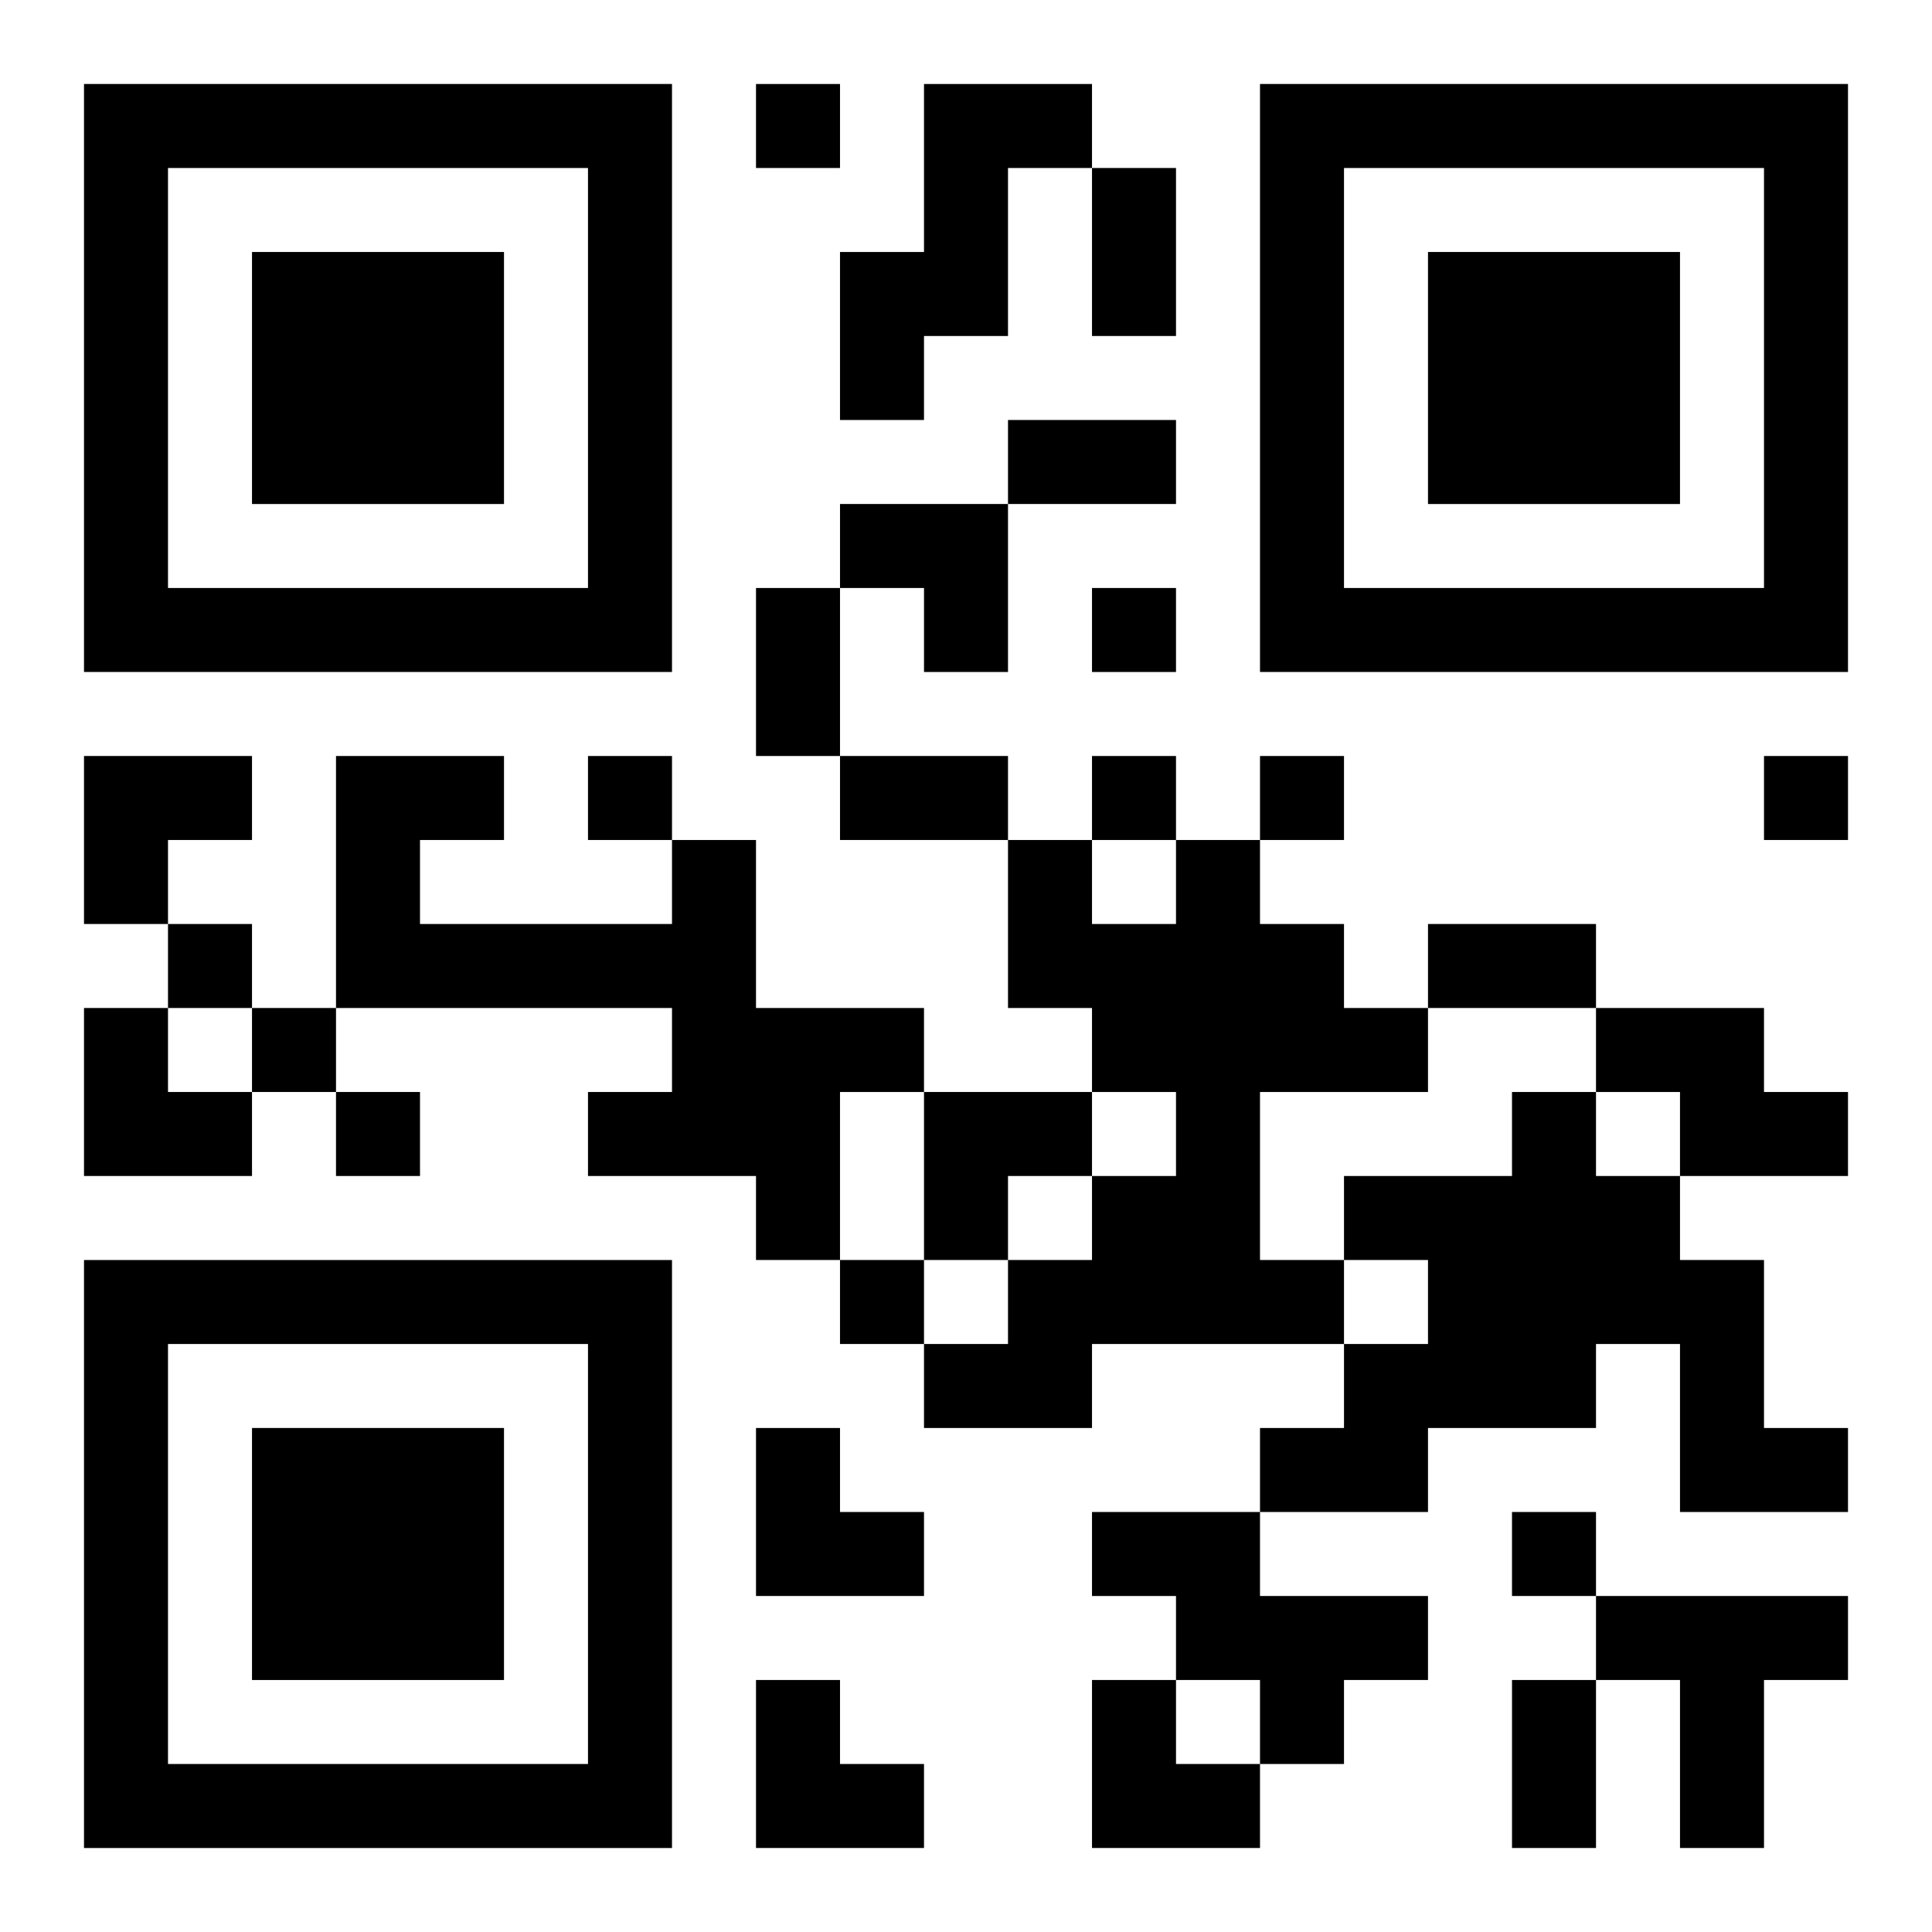
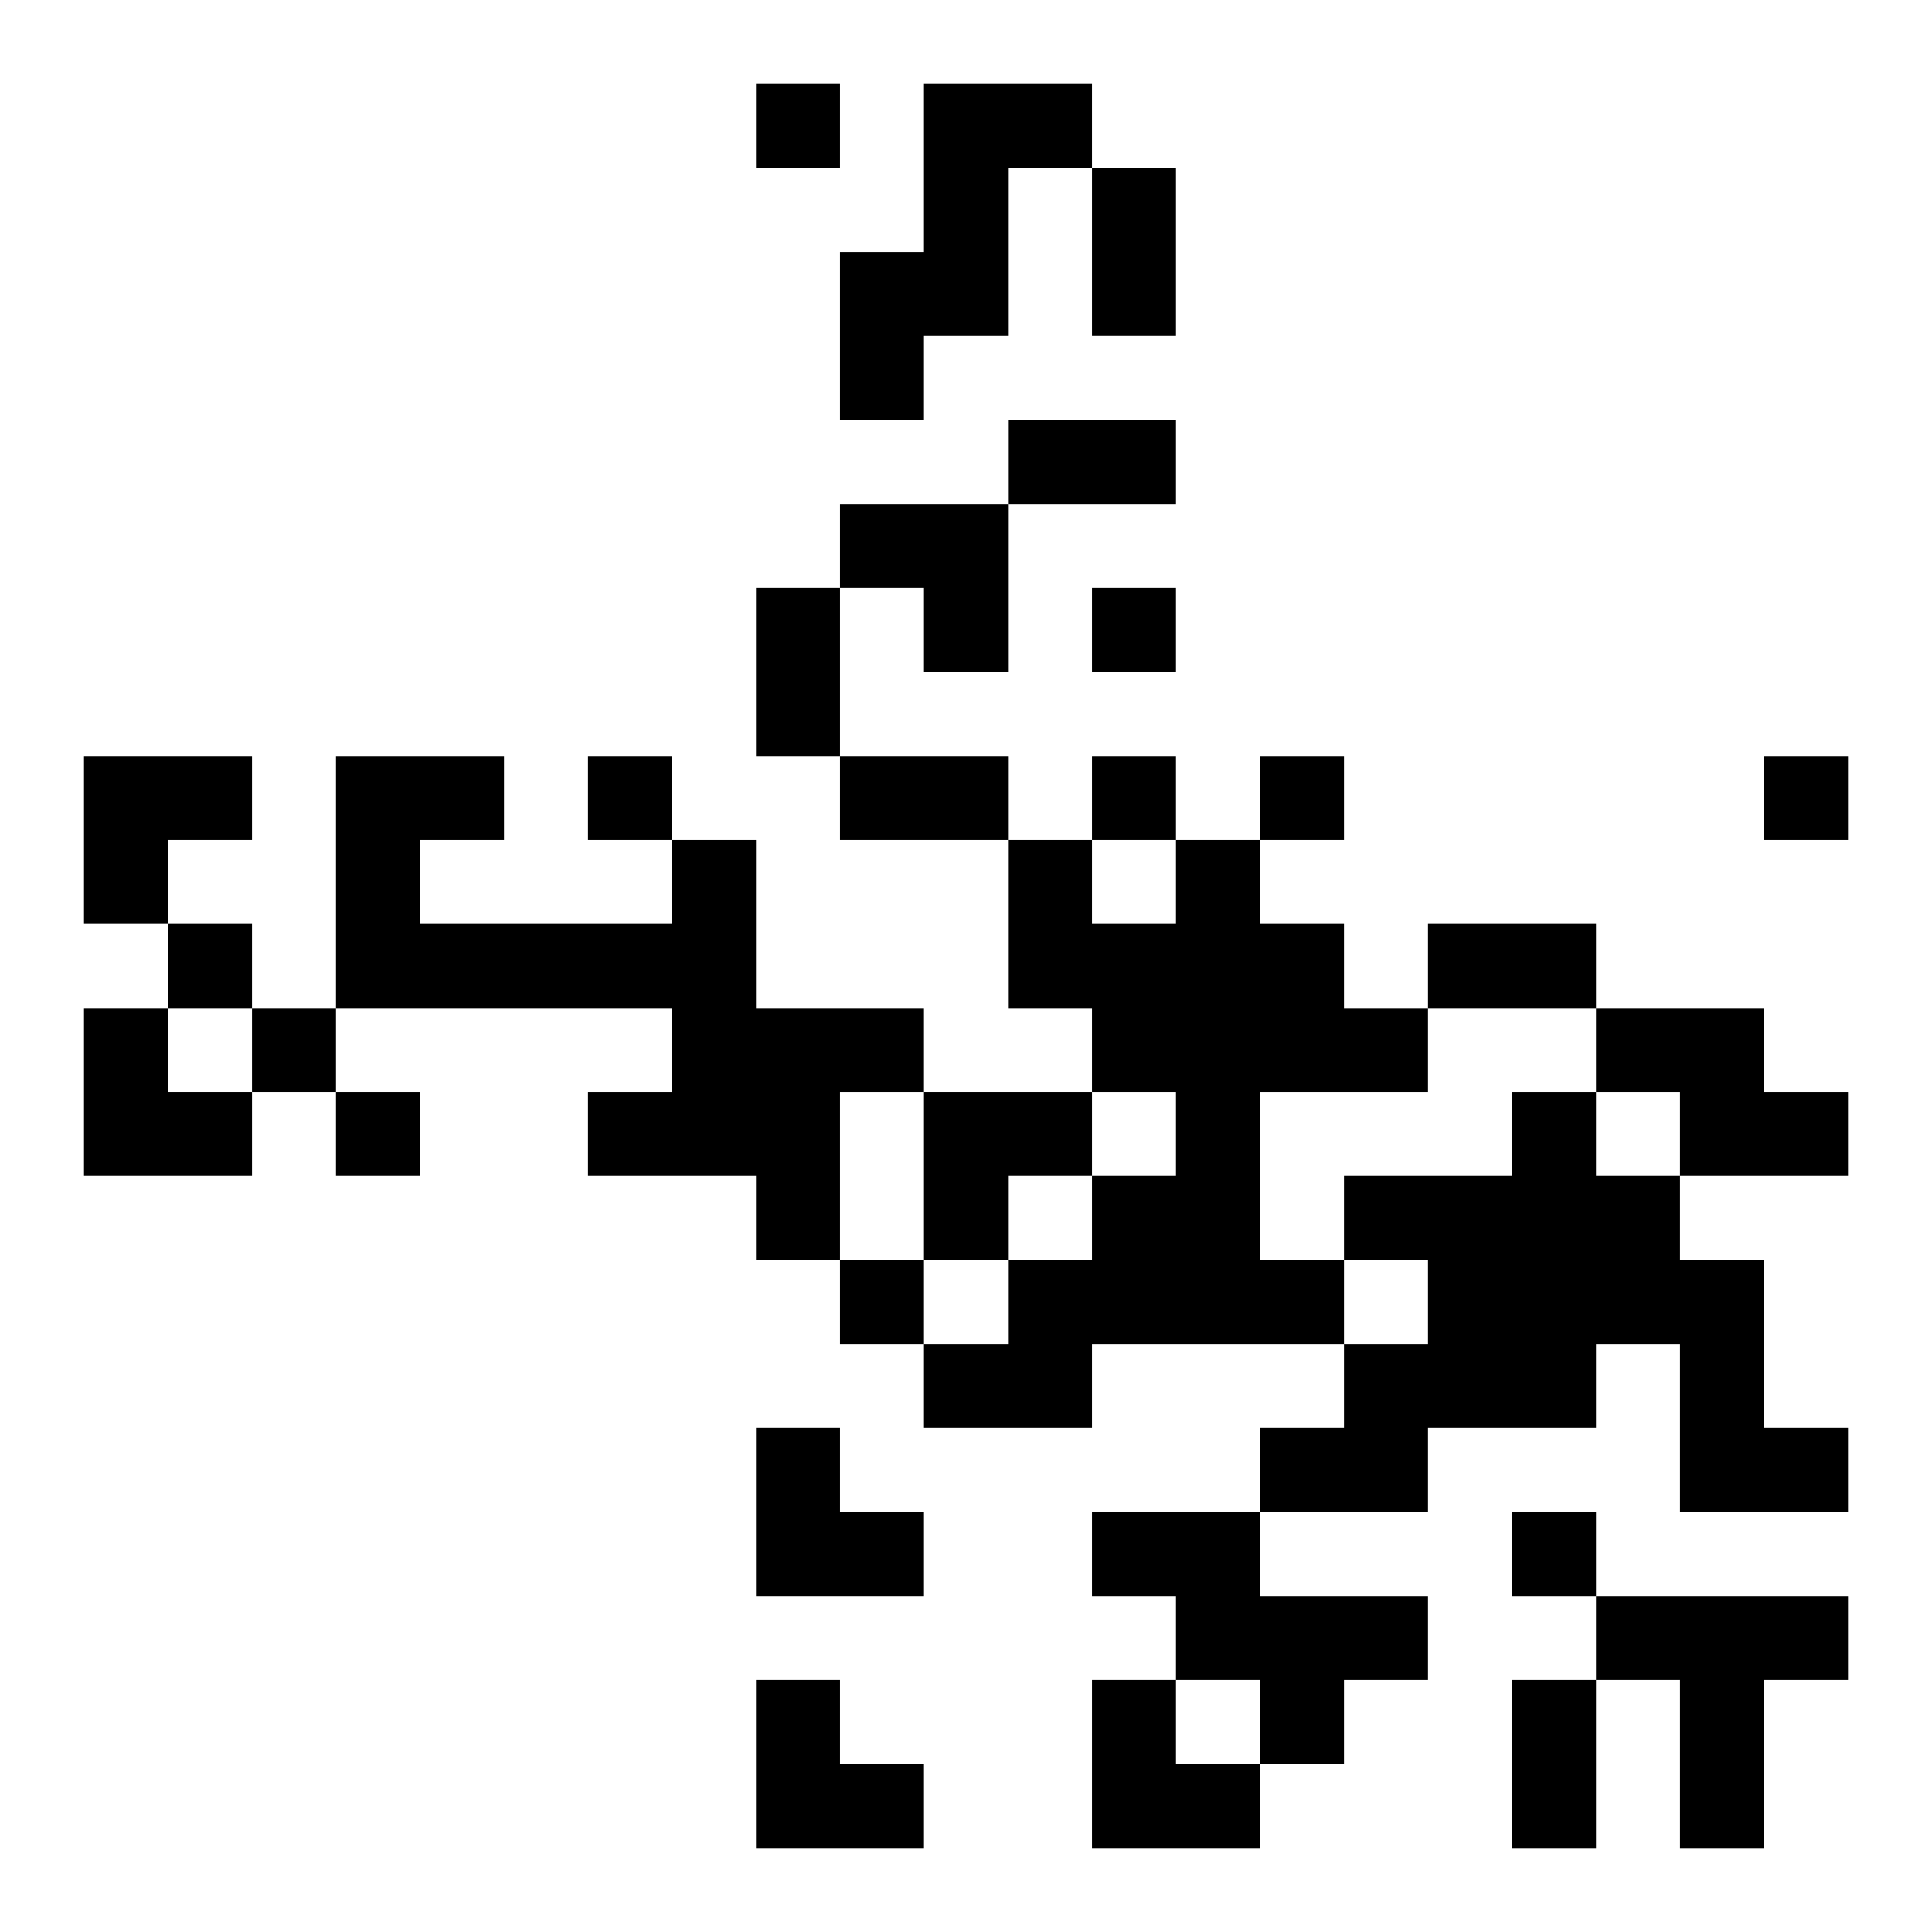
<svg xmlns="http://www.w3.org/2000/svg" xmlns:xlink="http://www.w3.org/1999/xlink" width="250" height="250" baseProfile="full" version="1.1" viewBox="-1 -1 23 23">
  <symbol id="a">
-     <path d="m0 7v7h7v-7h-7zm1 1h5v5h-5v-5zm1 1v3h3v-3h-3z" />
-   </symbol>
+     </symbol>
  <use y="-7" xlink:href="#a" />
  <use y="7" xlink:href="#a" />
  <use x="14" y="-7" xlink:href="#a" />
  <path d="m10 0h2v1h-1v2h-1v1h-1v-2h1v-2m-3 9h1v2h2v1h-1v2h-1v-1h-2v-1h1v-1h-4v-3h2v1h-1v1h3v-1m6 0h1v1h1v1h1v1h-2v2h1v1h-3v1h-2v-1h1v-1h1v-1h1v-1h-1v-1h-1v-2h1v1h1v-1m5 2h2v1h1v1h-2v-1h-1v-1m-1 1h1v1h1v1h1v2h1v1h-2v-2h-1v1h-2v1h-2v-1h1v-1h1v-1h-1v-1h2v-1m-5 5h2v1h2v1h-1v1h-1v-1h-1v-1h-1v-1m6 1h3v1h-1v2h-1v-2h-1v-1m-10-18v1h1v-1h-1m4 6v1h1v-1h-1m-6 2v1h1v-1h-1m6 0v1h1v-1h-1m2 0v1h1v-1h-1m6 0v1h1v-1h-1m-19 2v1h1v-1h-1m1 1v1h1v-1h-1m1 1v1h1v-1h-1m6 2v1h1v-1h-1m8 3v1h1v-1h-1m-5-16h1v2h-1v-2m-1 3h2v1h-2v-1m-3 2h1v2h-1v-2m1 2h2v1h-2v-1m7 2h2v1h-2v-1m1 9h1v2h-1v-2m-8-14h2v2h-1v-1h-1zm-9 3h2v1h-1v1h-1zm0 3h1v1h1v1h-2zm10 1h2v1h-1v1h-1zm-2 4h1v1h1v1h-2zm0 3h1v1h1v1h-2zm4 0h1v1h1v1h-2z" />
</svg>